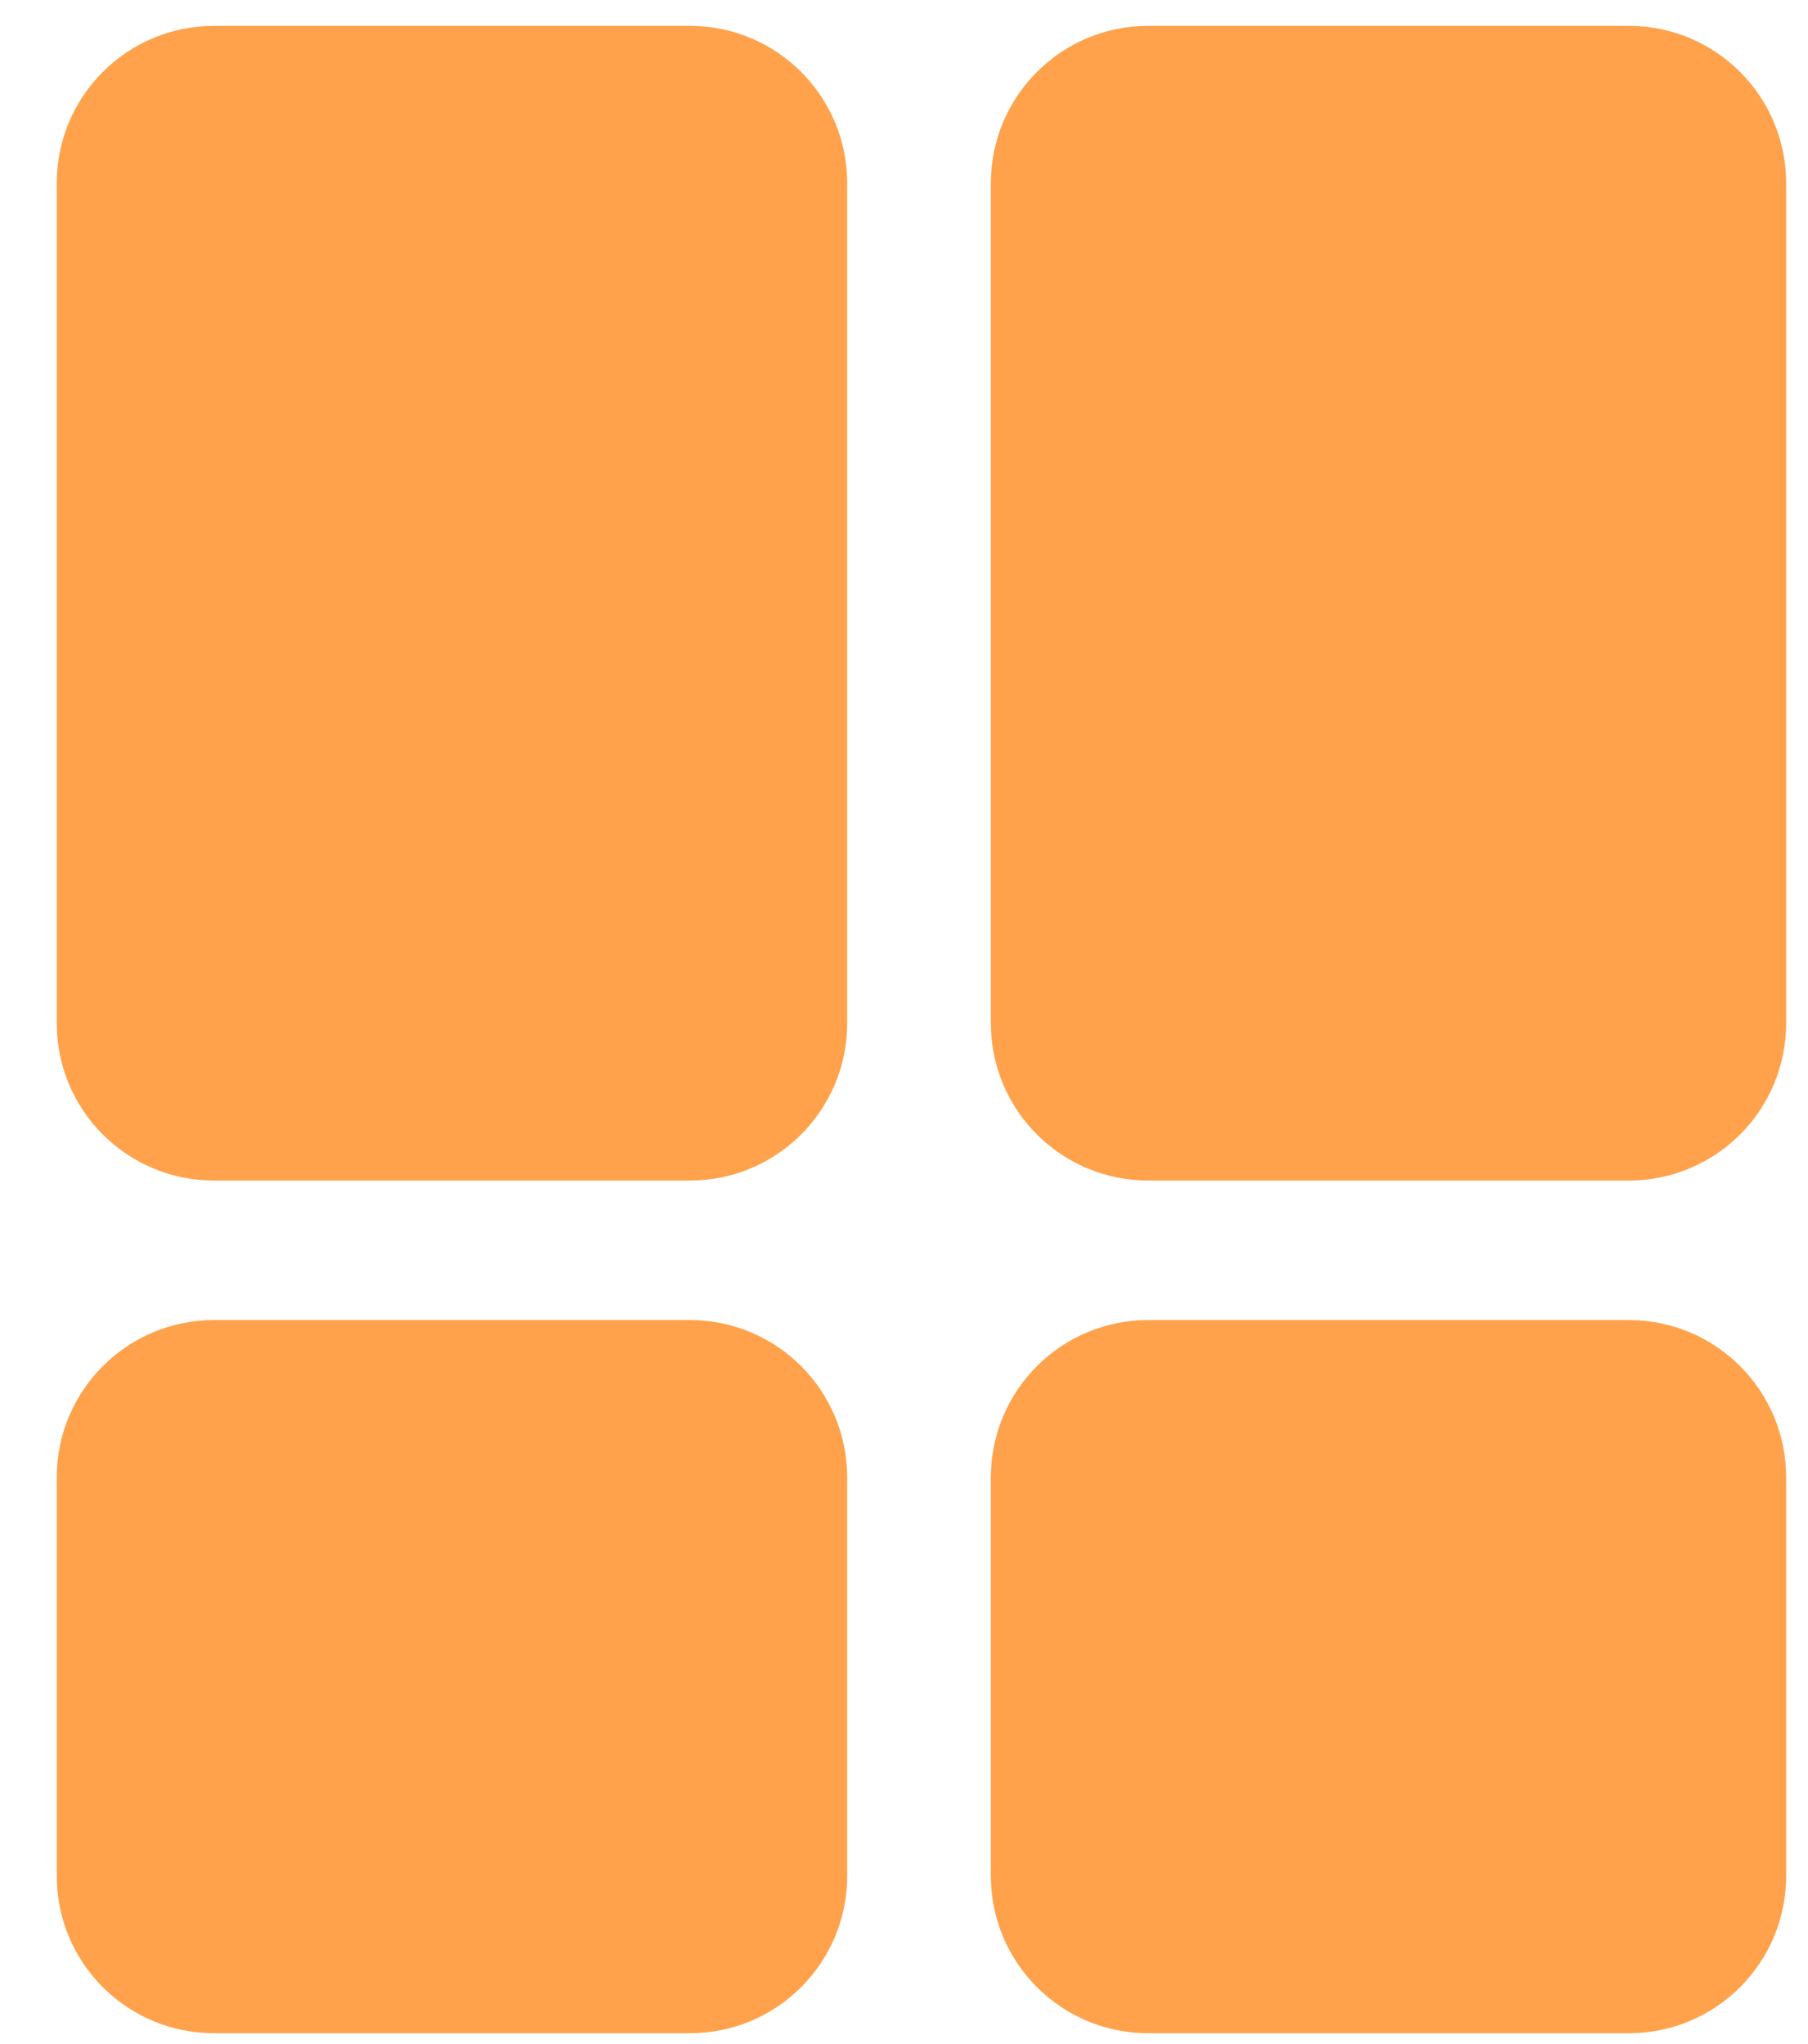
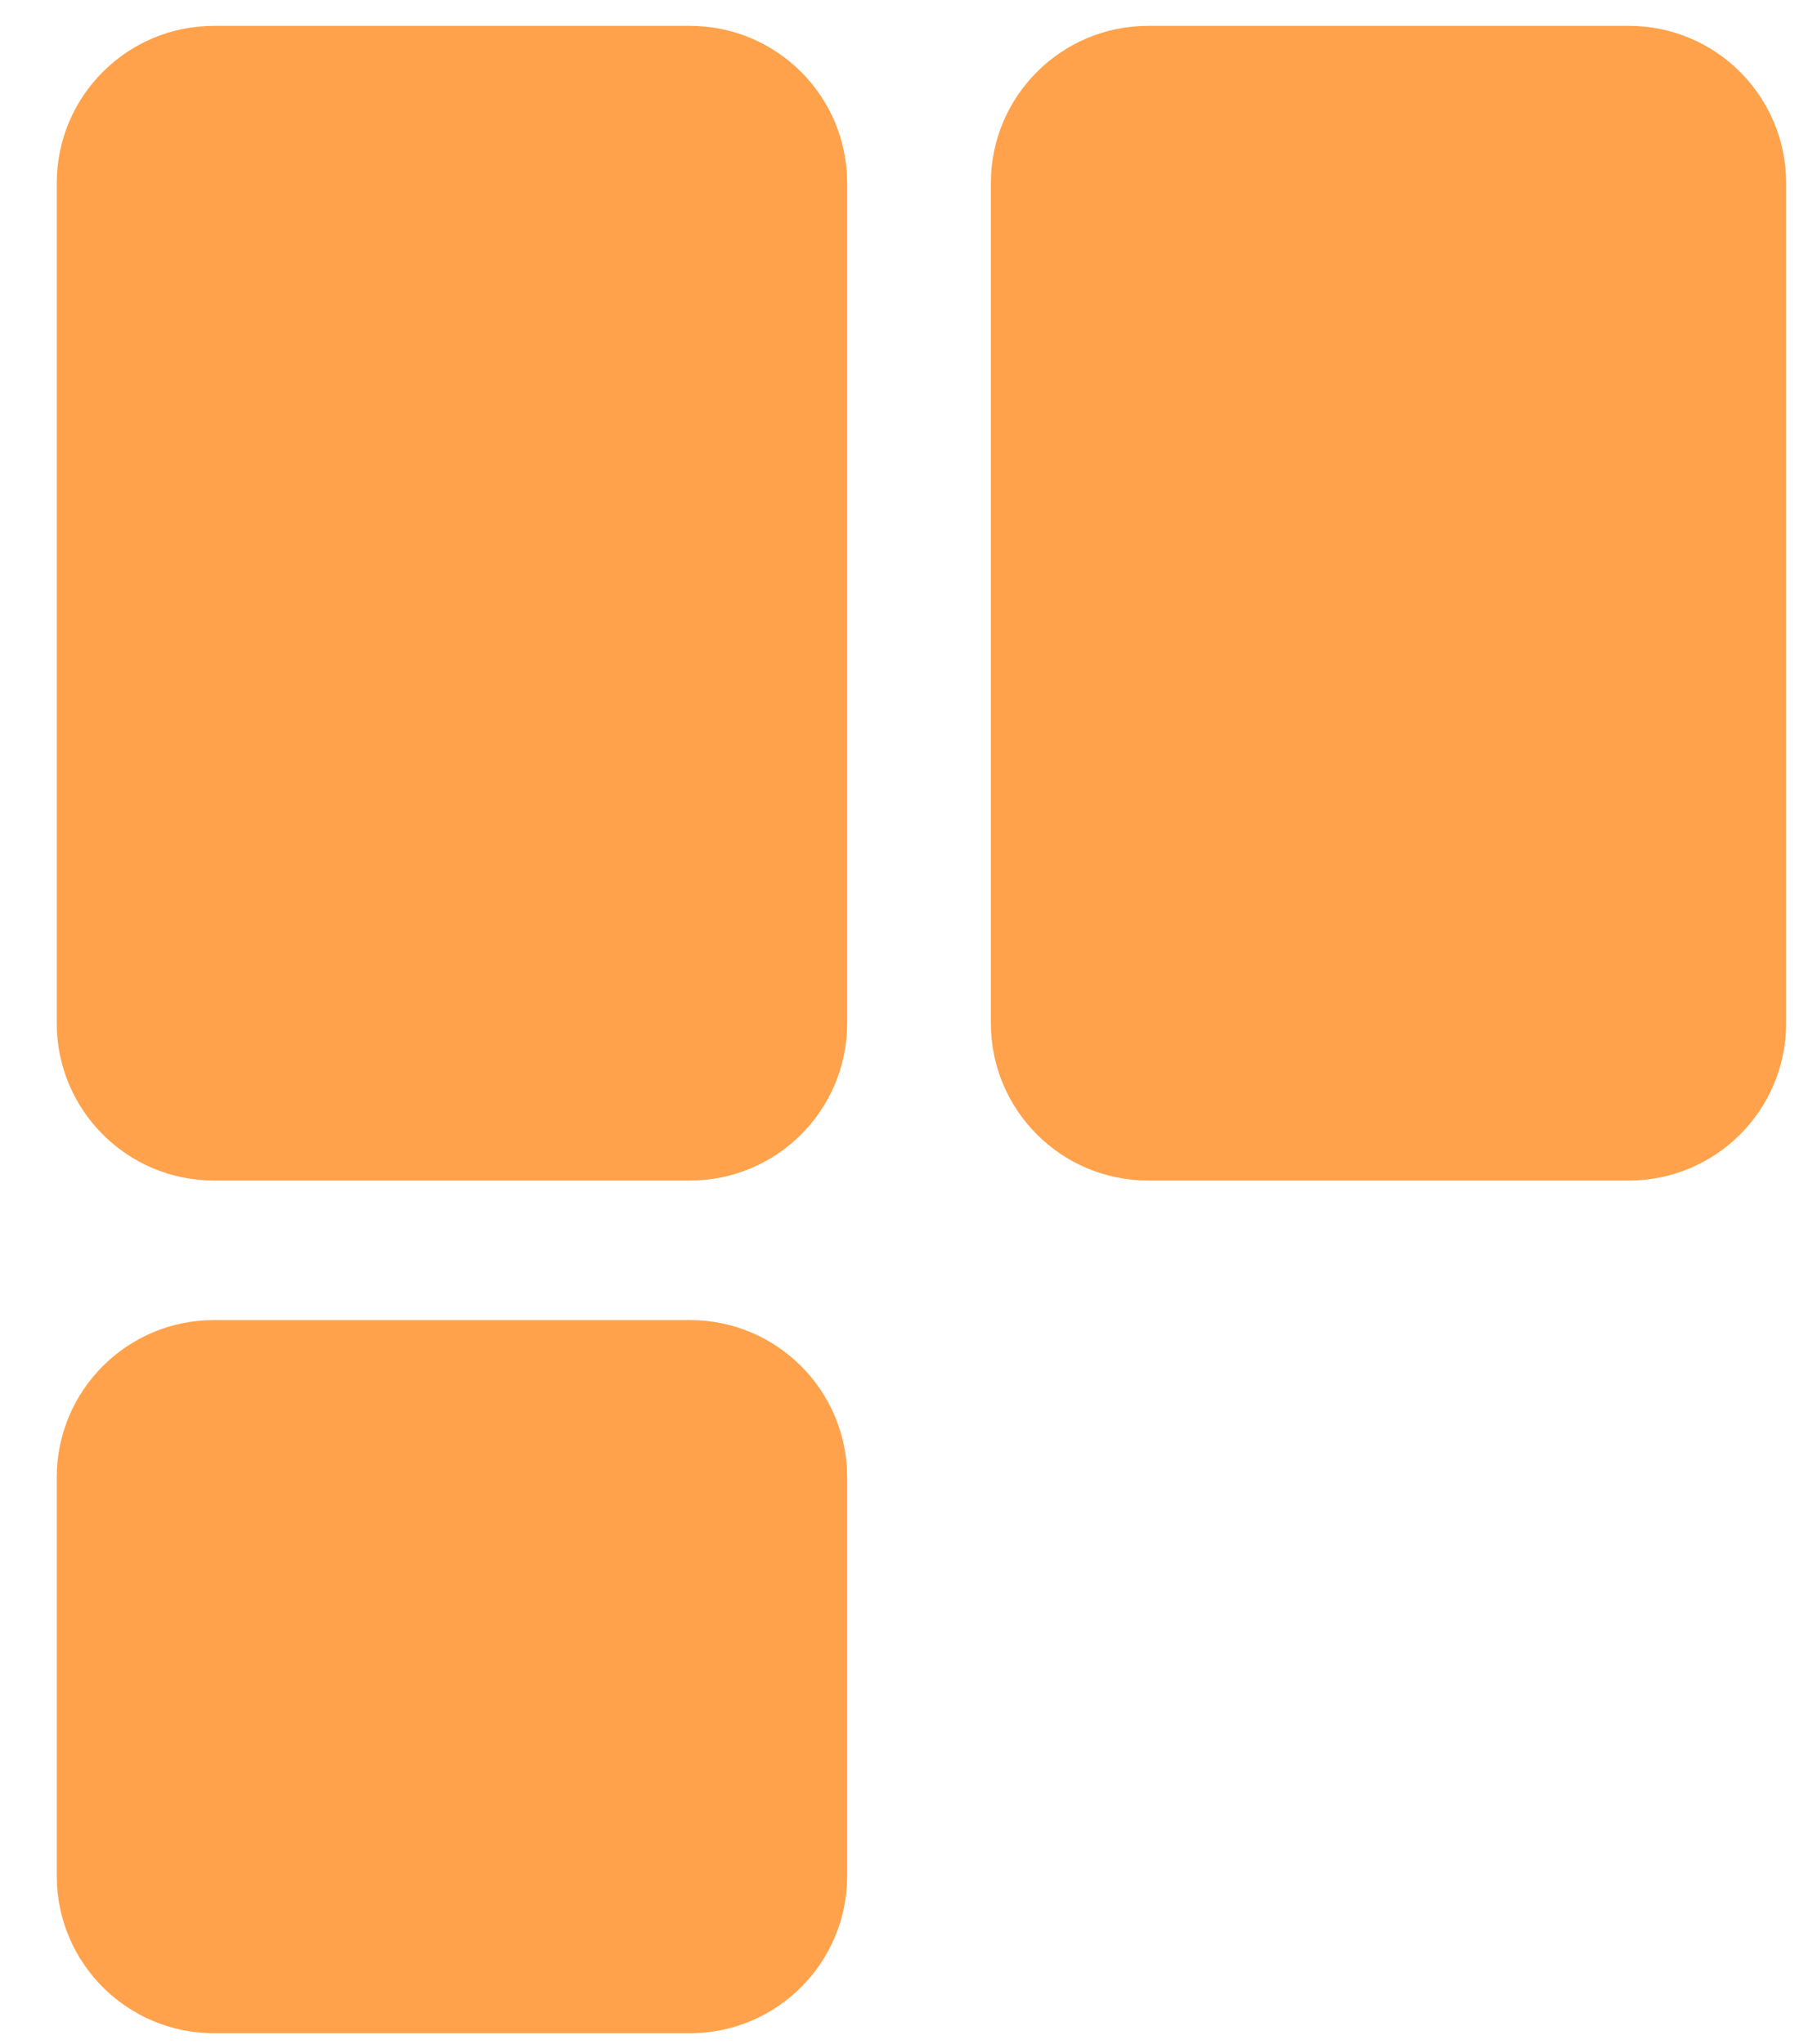
<svg xmlns="http://www.w3.org/2000/svg" width="23" height="26" viewBox="0 0 23 26" fill="none">
  <path d="M0.722 2.329C0.722 1.225 1.617 0.329 2.722 0.329H8.777C9.882 0.329 10.777 1.225 10.777 2.329V13.016C10.777 14.121 9.882 15.016 8.777 15.016H2.722C1.617 15.016 0.722 14.121 0.722 13.016V2.329Z" fill="#FFA24B" />
  <path d="M12.605 2.329C12.605 1.225 13.501 0.329 14.605 0.329H20.722C21.826 0.329 22.722 1.225 22.722 2.329V13.016C22.722 14.121 21.826 15.016 20.722 15.016H14.605C13.501 15.016 12.605 14.121 12.605 13.016V2.329Z" fill="#FFA24B" />
  <path d="M0.722 18.791C0.722 17.687 1.617 16.791 2.722 16.791H8.777C9.882 16.791 10.777 17.687 10.777 18.791V23.862C10.777 24.967 9.882 25.862 8.777 25.862H2.722C1.617 25.862 0.722 24.967 0.722 23.862V18.791Z" fill="#FFA24B" />
-   <path d="M12.605 18.791C12.605 17.687 13.501 16.791 14.605 16.791H20.722C21.826 16.791 22.722 17.687 22.722 18.791V23.862C22.722 24.967 21.826 25.862 20.722 25.862H14.605C13.501 25.862 12.605 24.967 12.605 23.862V18.791Z" fill="#FFA24B" />
</svg>